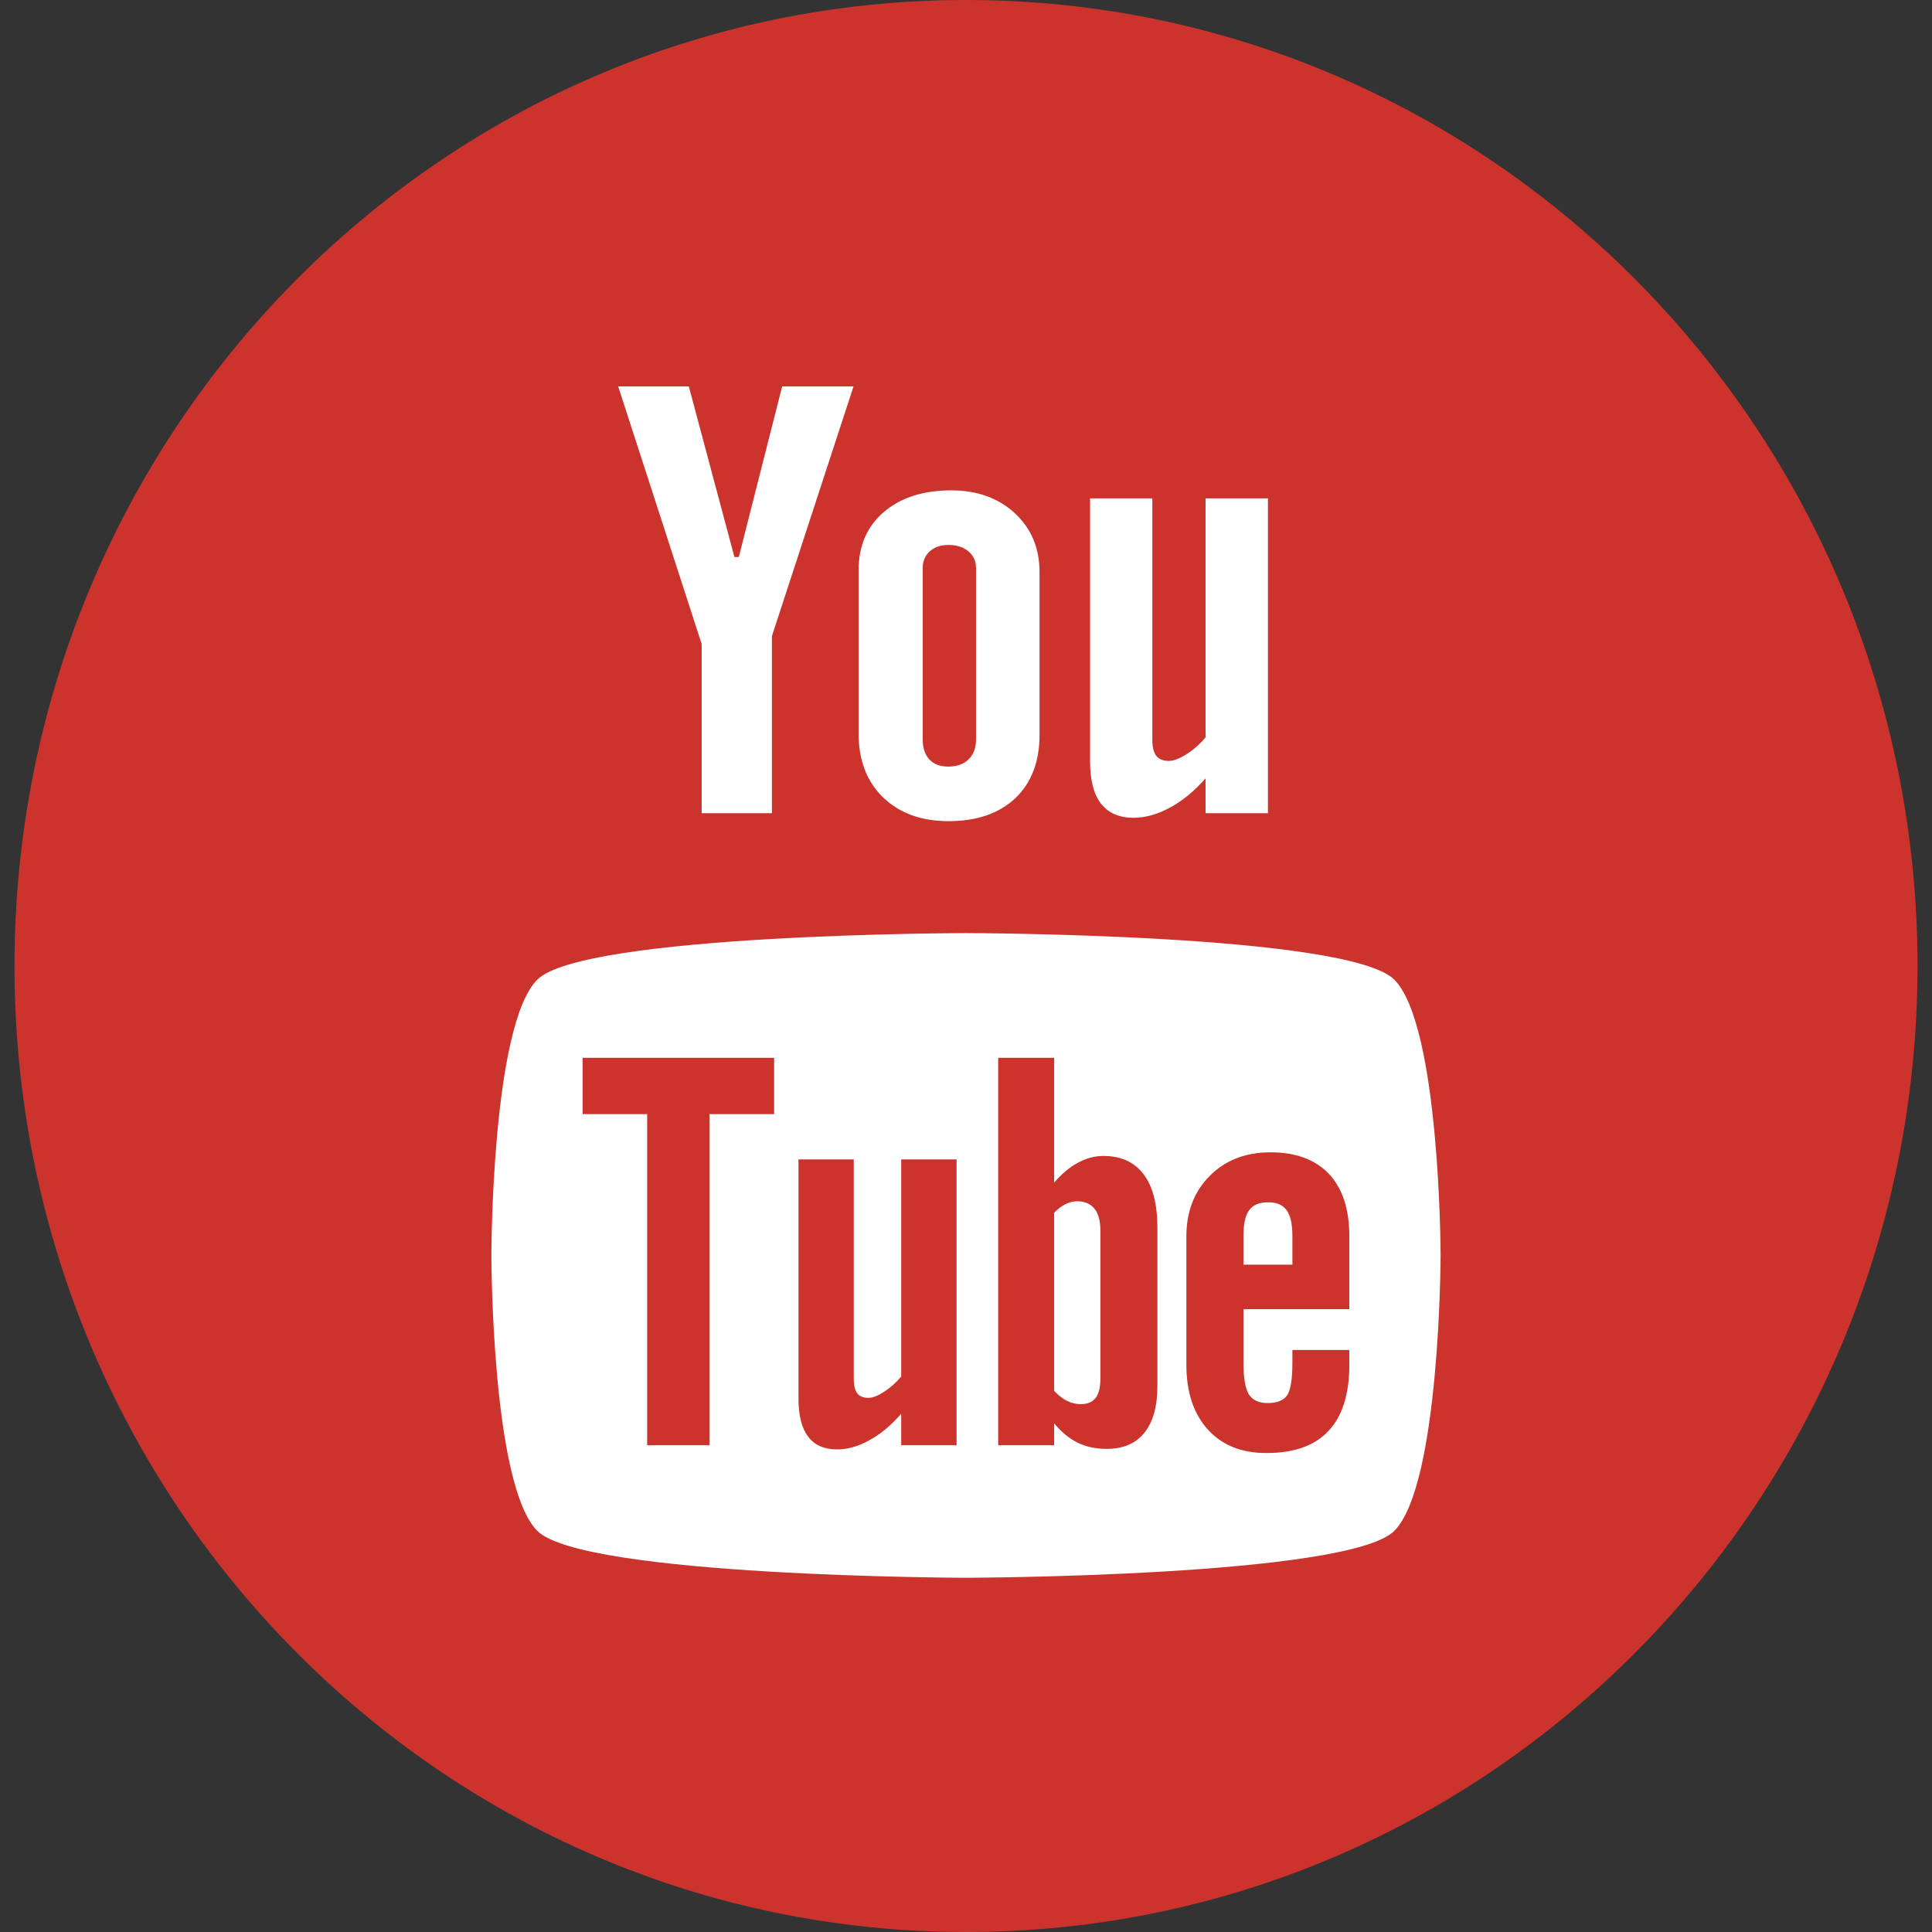
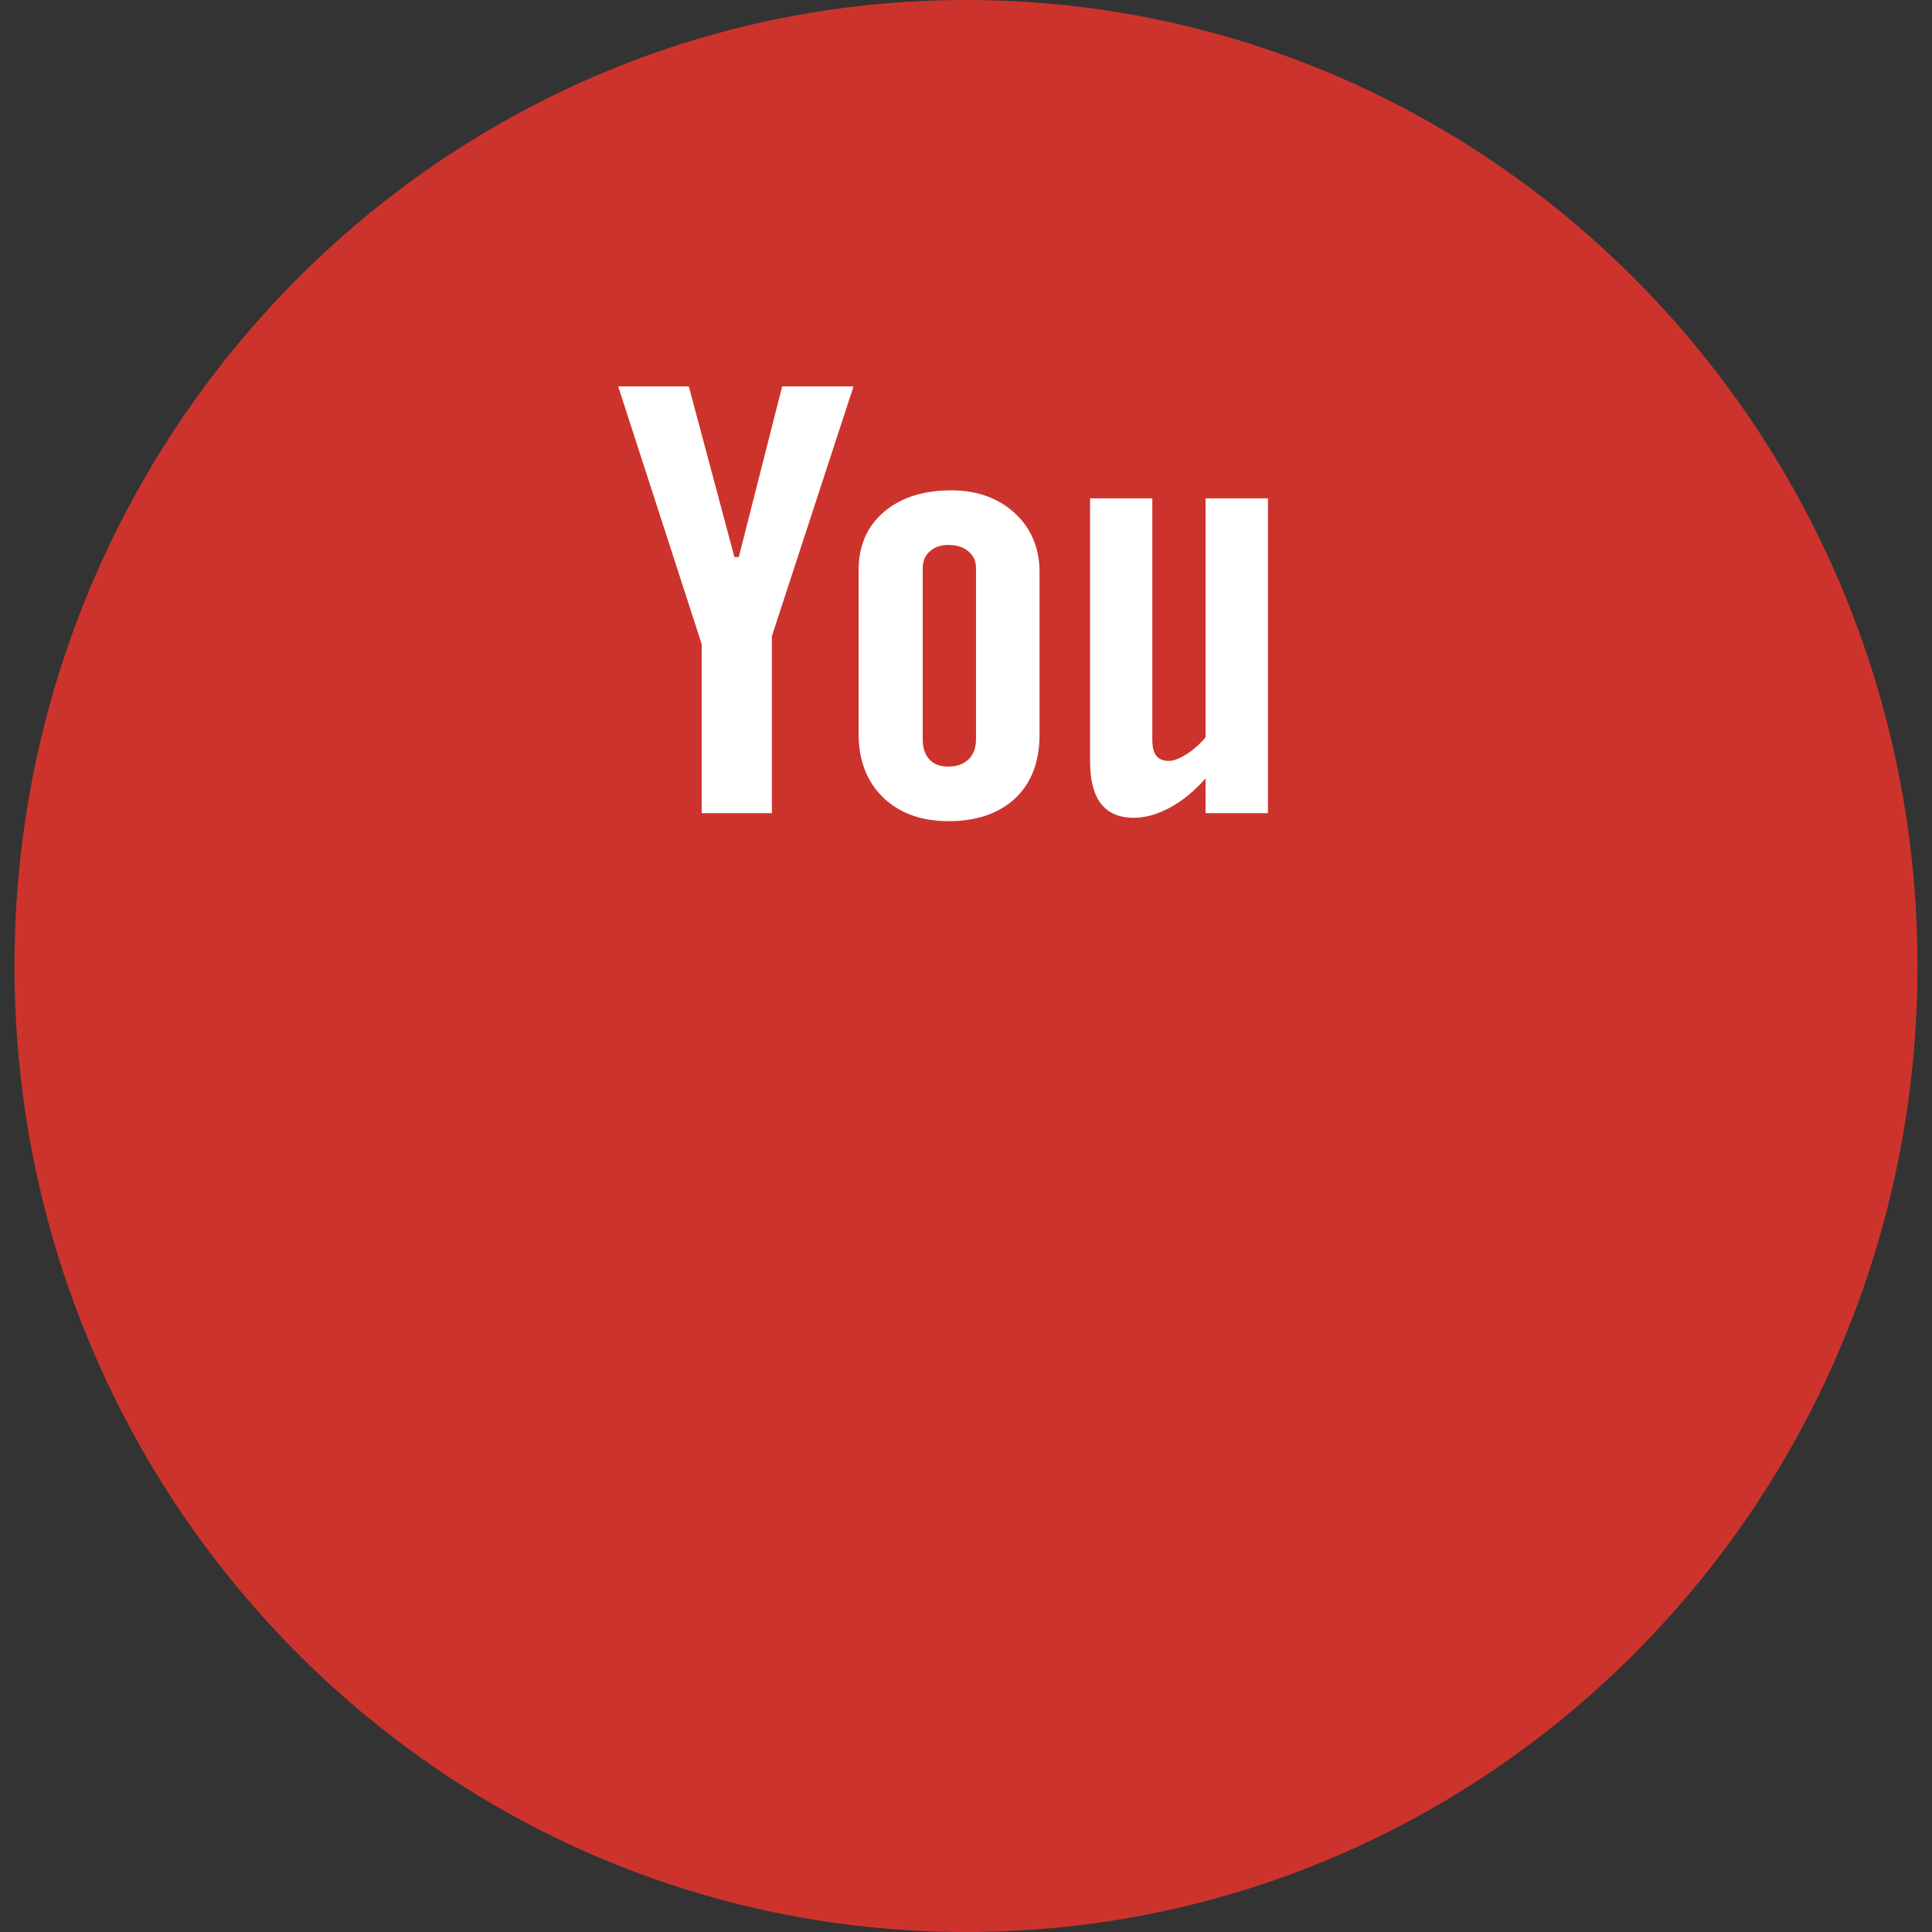
<svg xmlns="http://www.w3.org/2000/svg" viewBox="0 0 32 32" version="1.1">
  <rect x="0" y="0" width="32" height="32" fill="#333333" stroke="none" />
  <title>icon-social-youtube</title>
  <desc>Created with Sketch.</desc>
  <defs />
  <g id="Page-1" stroke="none" stroke-width="1" fill="none" fill-rule="evenodd">
    <g id="VHL-Central---social-Copy" transform="translate(-832, -38)">
      <g id="icon-social-youtube" transform="translate(832, 38)">
        <path d="M0.24,16 C0.24,7.163 7.296,0 16,0 C24.704,0 31.76,7.163 31.76,16 C31.76,24.837 24.704,32 16,32 C7.296,32 0.24,24.837 0.24,16 Z" id="YouTube" fill="#CD332D" />
-         <path d="M23.096,16.228 C23.852,16.993 23.861,20.769 23.861,20.791 C23.861,20.791 23.854,24.586 23.096,25.354 C22.343,26.117 15.997,26.133 15.997,26.133 C15.997,26.133 9.651,26.117 8.897,25.354 C8.142,24.589 8.139,20.819 8.139,20.791 C8.139,20.769 8.142,16.993 8.897,16.228 C9.652,15.465 15.997,15.455 15.997,15.455 C15.997,15.455 22.343,15.465 23.096,16.228 Z M11.753,23.938 L10.719,23.938 L10.719,18.453 L9.65,18.453 L9.65,17.521 L12.822,17.521 L12.822,18.453 L11.753,18.453 L11.753,23.938 Z M14.927,23.417 C14.756,23.611 14.582,23.757 14.397,23.856 C14.214,23.958 14.037,24.007 13.865,24.007 C13.652,24.007 13.494,23.938 13.385,23.796 C13.279,23.654 13.225,23.445 13.225,23.162 L13.225,19.203 L14.141,19.203 L14.141,22.835 C14.141,22.947 14.161,23.028 14.198,23.078 C14.238,23.129 14.301,23.153 14.386,23.153 C14.453,23.153 14.539,23.12 14.642,23.053 C14.746,22.986 14.84,22.903 14.927,22.8 L14.927,19.203 L15.844,19.203 L15.844,23.938 L14.927,23.938 L14.927,23.417 Z M18.331,23.998 C18.151,23.998 17.991,23.965 17.851,23.896 C17.712,23.827 17.579,23.721 17.46,23.575 L17.46,23.938 L16.533,23.938 L16.533,17.521 L17.46,17.521 L17.46,19.587 C17.584,19.444 17.715,19.333 17.853,19.259 C17.992,19.183 18.133,19.146 18.275,19.146 C18.566,19.146 18.788,19.247 18.94,19.447 C19.094,19.65 19.17,19.945 19.17,20.333 L19.17,22.96 C19.17,23.295 19.098,23.552 18.954,23.731 C18.811,23.91 18.602,23.998 18.331,23.998 Z M20.596,22.576 C20.596,22.826 20.626,22.998 20.685,23.095 C20.747,23.191 20.85,23.239 20.996,23.239 C21.148,23.239 21.254,23.198 21.315,23.116 C21.374,23.034 21.406,22.855 21.406,22.576 L21.406,22.36 L22.349,22.36 L22.349,22.603 C22.349,23.089 22.235,23.455 22.004,23.701 C21.776,23.946 21.432,24.067 20.975,24.067 C20.565,24.067 20.241,23.938 20.005,23.677 C19.77,23.417 19.65,23.06 19.65,22.603 L19.65,20.477 C19.65,20.068 19.781,19.731 20.04,19.473 C20.299,19.215 20.633,19.086 21.044,19.086 C21.464,19.086 21.787,19.206 22.012,19.445 C22.237,19.684 22.349,20.028 22.349,20.477 L22.349,21.684 L20.596,21.684 L20.596,22.576 Z M18.129,20.021 C18.194,20.103 18.226,20.225 18.226,20.385 L18.226,22.829 C18.226,22.982 18.198,23.089 18.146,23.155 C18.093,23.223 18.011,23.257 17.899,23.257 C17.821,23.257 17.748,23.239 17.678,23.205 C17.607,23.172 17.534,23.114 17.46,23.038 L17.46,20.088 C17.522,20.023 17.585,19.974 17.649,19.944 C17.713,19.912 17.777,19.897 17.843,19.897 C17.967,19.897 18.062,19.939 18.129,20.021 Z M20.69,20.045 C20.627,20.128 20.596,20.271 20.596,20.469 L20.596,20.947 L21.406,20.947 L21.406,20.469 C21.406,20.271 21.373,20.128 21.31,20.045 C21.248,19.956 21.144,19.914 21.005,19.914 C20.859,19.914 20.754,19.956 20.69,20.045 Z" id="Path" fill="#FFFFFF" />
        <path d="M10.239,6.4 L11.622,10.668 L11.622,13.469 L12.785,13.469 L12.785,10.536 L14.137,6.4 L12.955,6.4 L12.237,9.226 L12.164,9.226 L11.409,6.4 L10.239,6.4 Z M15.758,8.122 C16.185,8.122 16.536,8.249 16.81,8.501 C17.081,8.753 17.218,9.079 17.218,9.476 L17.218,12.17 C17.218,12.616 17.084,12.965 16.818,13.22 C16.548,13.473 16.181,13.601 15.711,13.601 C15.26,13.601 14.898,13.469 14.627,13.208 C14.357,12.946 14.221,12.593 14.221,12.15 L14.221,9.447 C14.221,9.042 14.359,8.72 14.638,8.482 C14.916,8.242 15.29,8.122 15.758,8.122 Z M15.709,12.697 C15.849,12.697 15.959,12.657 16.042,12.578 C16.125,12.497 16.166,12.387 16.166,12.248 L16.166,9.407 C16.166,9.293 16.123,9.201 16.039,9.131 C15.955,9.061 15.845,9.026 15.709,9.026 C15.582,9.026 15.481,9.061 15.401,9.131 C15.323,9.201 15.283,9.293 15.283,9.407 L15.283,12.248 C15.283,12.391 15.321,12.501 15.394,12.58 C15.467,12.659 15.572,12.697 15.709,12.697 Z M19.968,13.469 L19.968,12.893 C19.78,13.105 19.582,13.268 19.375,13.378 C19.169,13.489 18.969,13.545 18.776,13.545 C18.535,13.545 18.357,13.466 18.236,13.312 C18.116,13.156 18.055,12.924 18.055,12.612 L18.055,8.254 L19.086,8.254 L19.086,12.252 C19.086,12.376 19.109,12.465 19.153,12.52 C19.195,12.575 19.266,12.603 19.362,12.603 C19.438,12.603 19.534,12.566 19.65,12.494 C19.766,12.42 19.873,12.327 19.968,12.212 L19.968,8.254 L21.001,8.254 L21.001,13.469 L19.968,13.469 Z" id="Path" fill="#FFFFFF" />
      </g>
    </g>
  </g>
</svg>